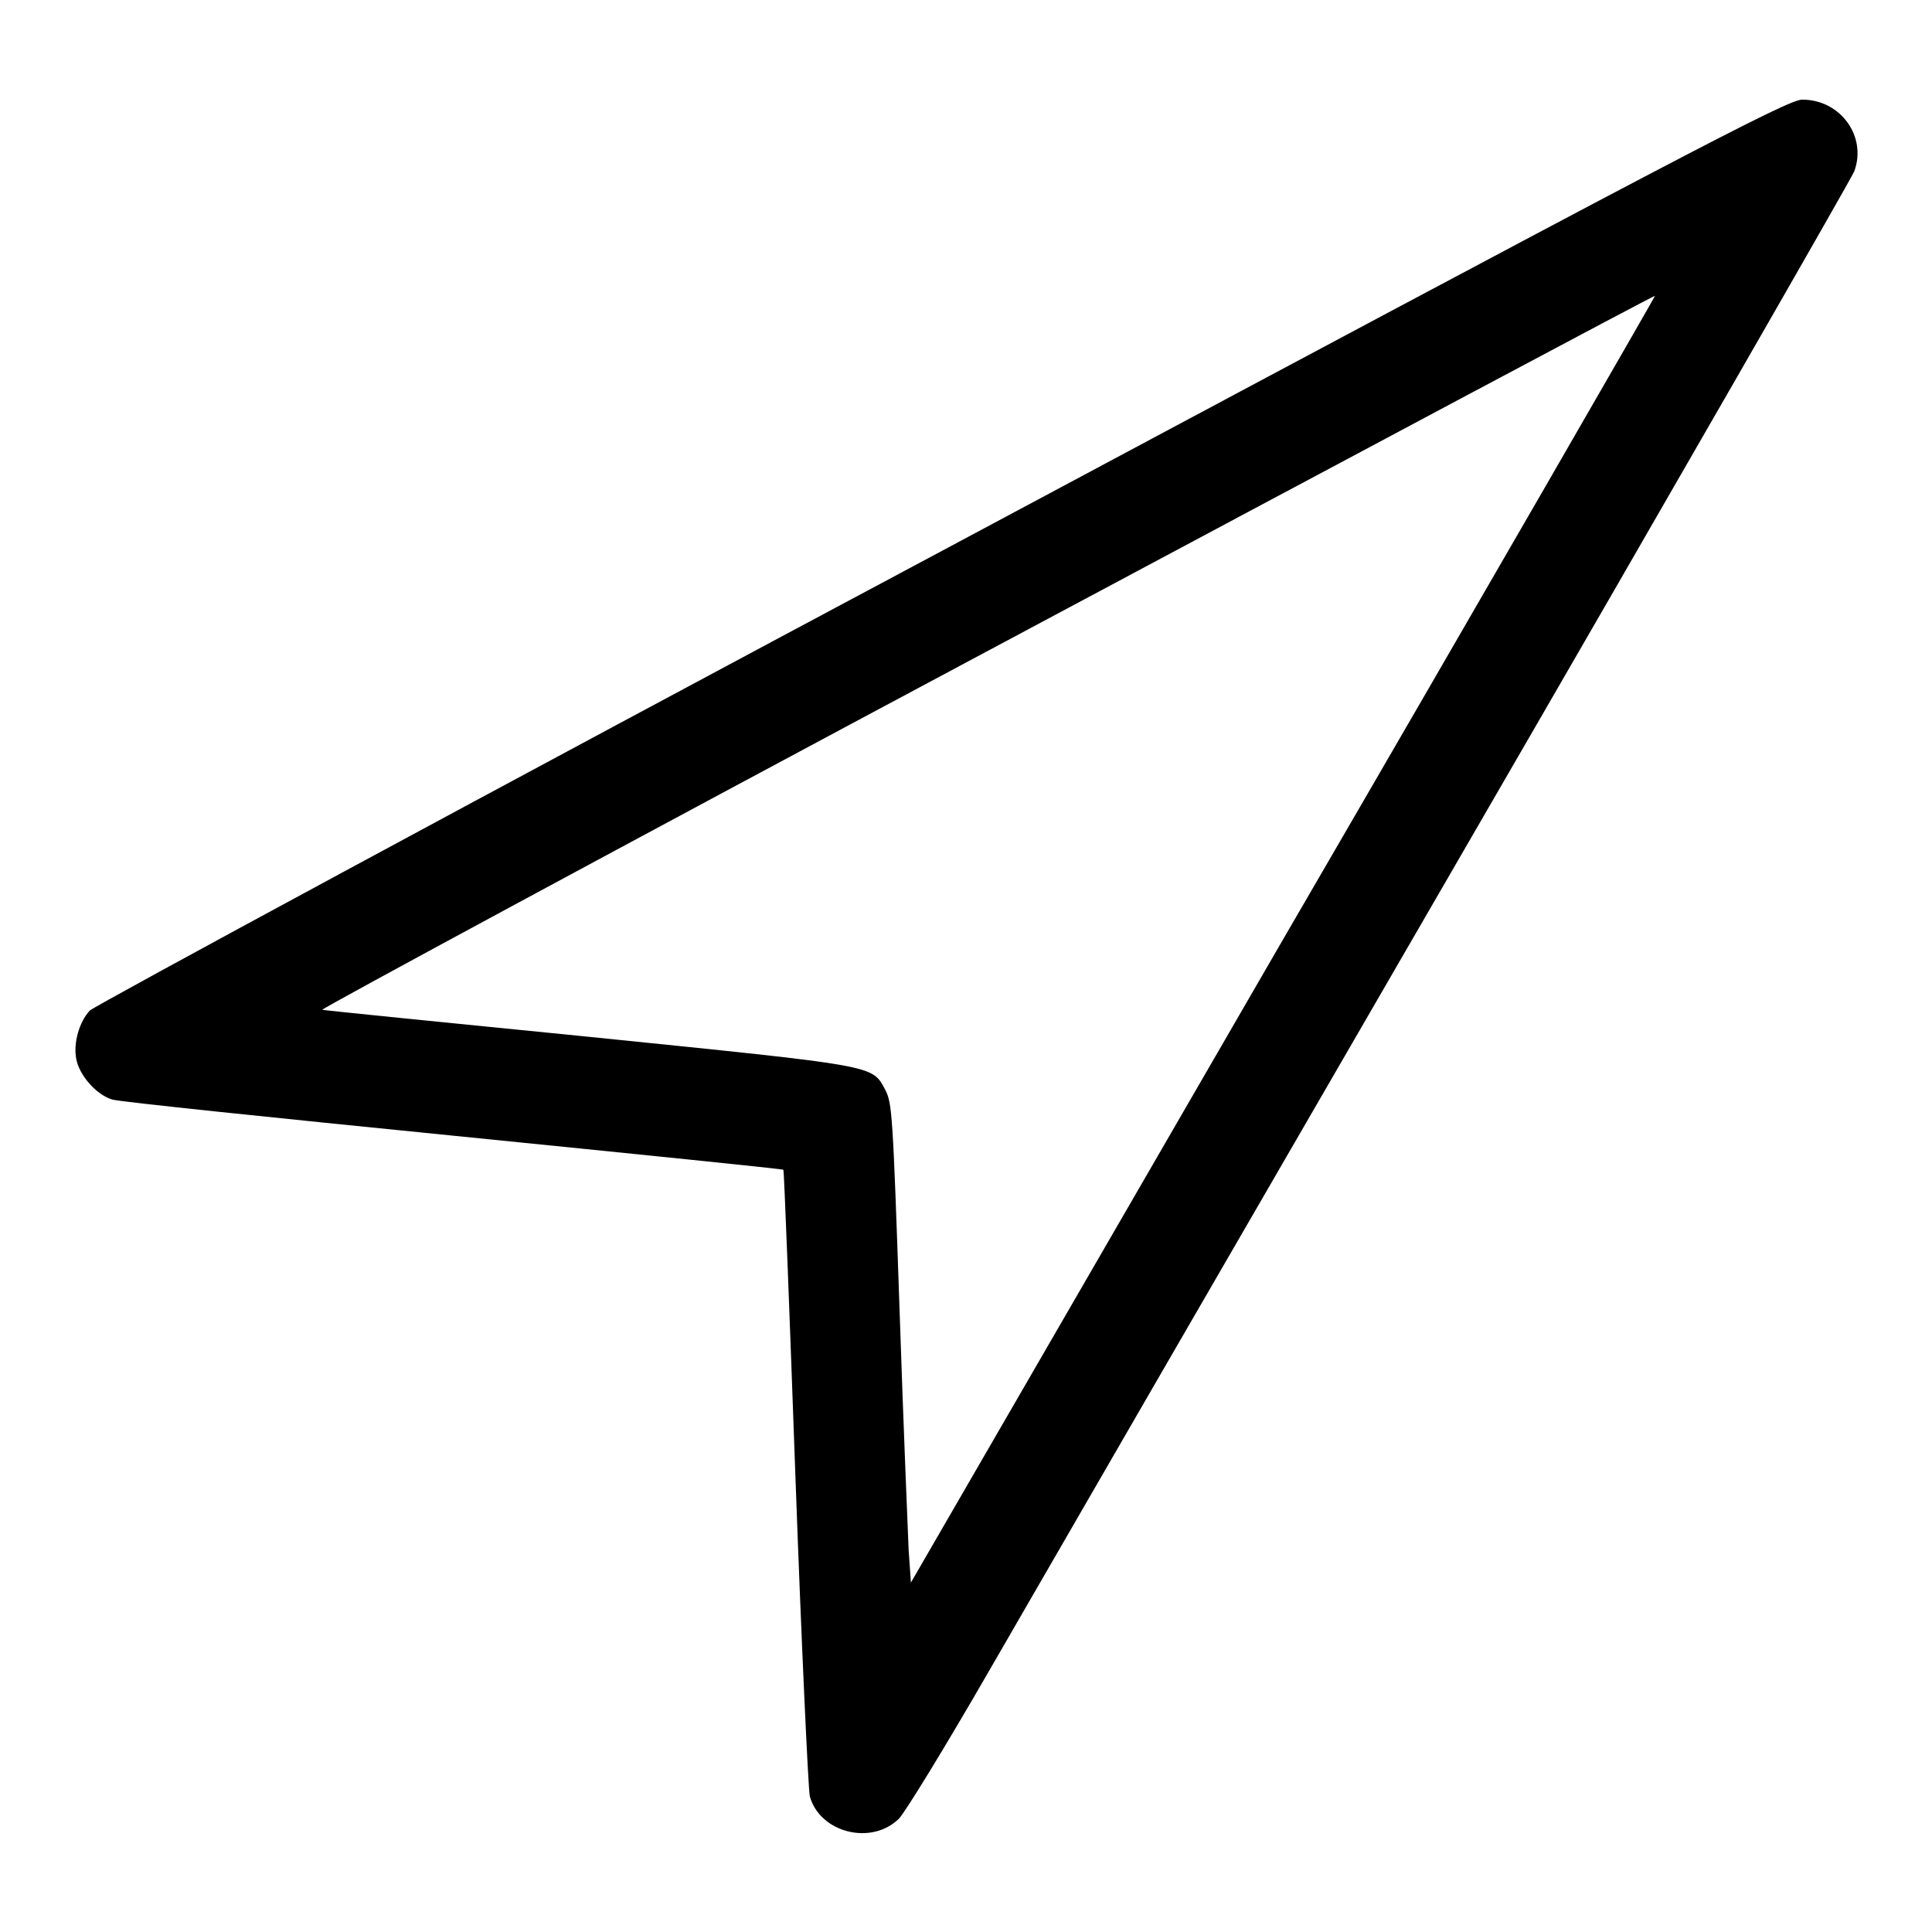
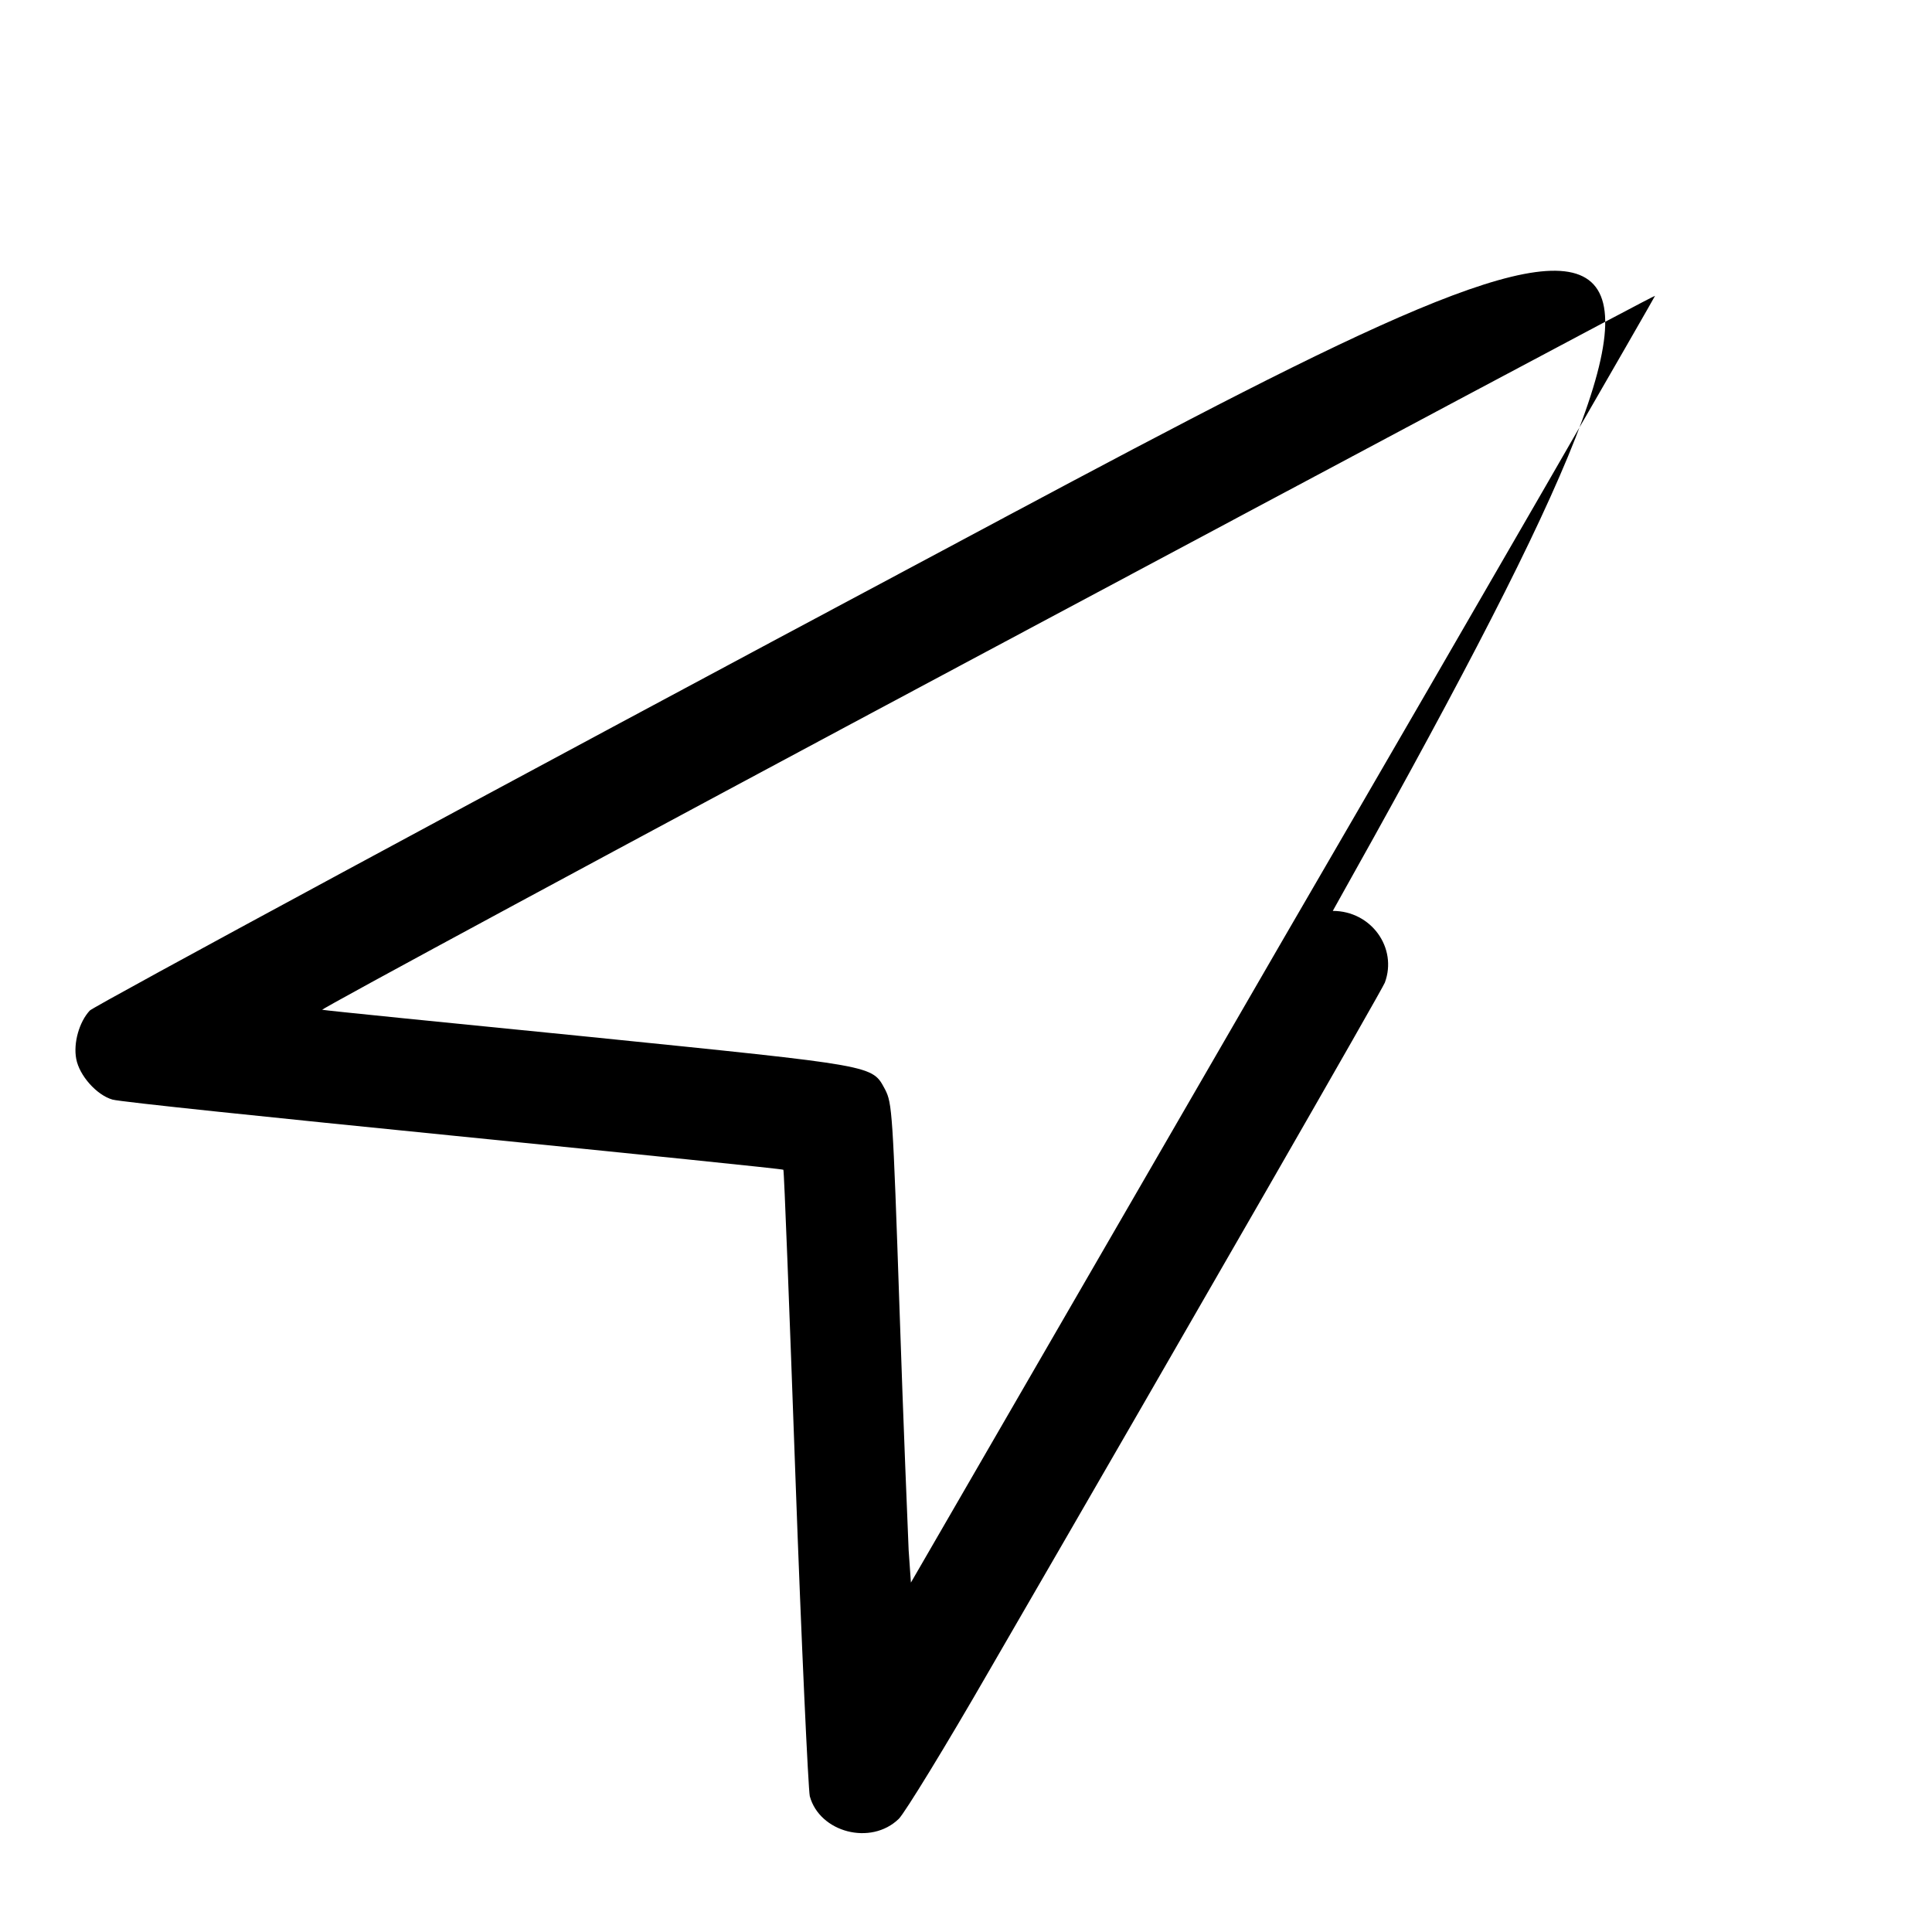
<svg xmlns="http://www.w3.org/2000/svg" version="1.1" x="0px" y="0px" viewBox="0 0 256 256" enable-background="new 0 0 256 256" xml:space="preserve">
  <g>
    <g>
      <g>
-         <path fill="#000000" d="M124.8,73c-61.5,32.8-112.3,60.3-112.9,60.9c-1.4,1.5-2.2,4.3-1.8,6.4c0.4,2.2,2.7,4.8,4.8,5.4c1,0.3,21.3,2.4,45.3,4.8c23.9,2.4,43.6,4.4,43.6,4.5c0.1,0.1,0.8,18.4,1.6,40.7c0.8,22.3,1.7,41.3,1.9,42.3c1.3,4.8,8.1,6.6,11.8,3c0.8-0.8,6.2-9.6,11.9-19.5c5.7-9.9,33.7-58.3,62.2-107.5c28.5-49.2,52.1-90.3,52.5-91.3c1.7-4.6-1.8-9.5-6.9-9.5C236.9,13.2,223,20.5,124.8,73z M170,124.5l-49.3,85.2l-0.3-4.3c-0.1-2.4-0.7-16.7-1.2-31.7c-0.9-26.5-1-27.5-1.9-29.3c-1.8-3.3-0.8-3.1-39.1-7c-19.1-1.9-35.1-3.5-35.5-3.6c-0.4,0,39.2-21.4,87.9-47.4c48.7-26,88.6-47.3,88.7-47.2C219.3,39.3,197.2,77.7,170,124.5z" />
+         <path fill="#000000" d="M124.8,73c-61.5,32.8-112.3,60.3-112.9,60.9c-1.4,1.5-2.2,4.3-1.8,6.4c0.4,2.2,2.7,4.8,4.8,5.4c1,0.3,21.3,2.4,45.3,4.8c23.9,2.4,43.6,4.4,43.6,4.5c0.1,0.1,0.8,18.4,1.6,40.7c0.8,22.3,1.7,41.3,1.9,42.3c1.3,4.8,8.1,6.6,11.8,3c0.8-0.8,6.2-9.6,11.9-19.5c28.5-49.2,52.1-90.3,52.5-91.3c1.7-4.6-1.8-9.5-6.9-9.5C236.9,13.2,223,20.5,124.8,73z M170,124.5l-49.3,85.2l-0.3-4.3c-0.1-2.4-0.7-16.7-1.2-31.7c-0.9-26.5-1-27.5-1.9-29.3c-1.8-3.3-0.8-3.1-39.1-7c-19.1-1.9-35.1-3.5-35.5-3.6c-0.4,0,39.2-21.4,87.9-47.4c48.7-26,88.6-47.3,88.7-47.2C219.3,39.3,197.2,77.7,170,124.5z" />
      </g>
    </g>
  </g>
</svg>